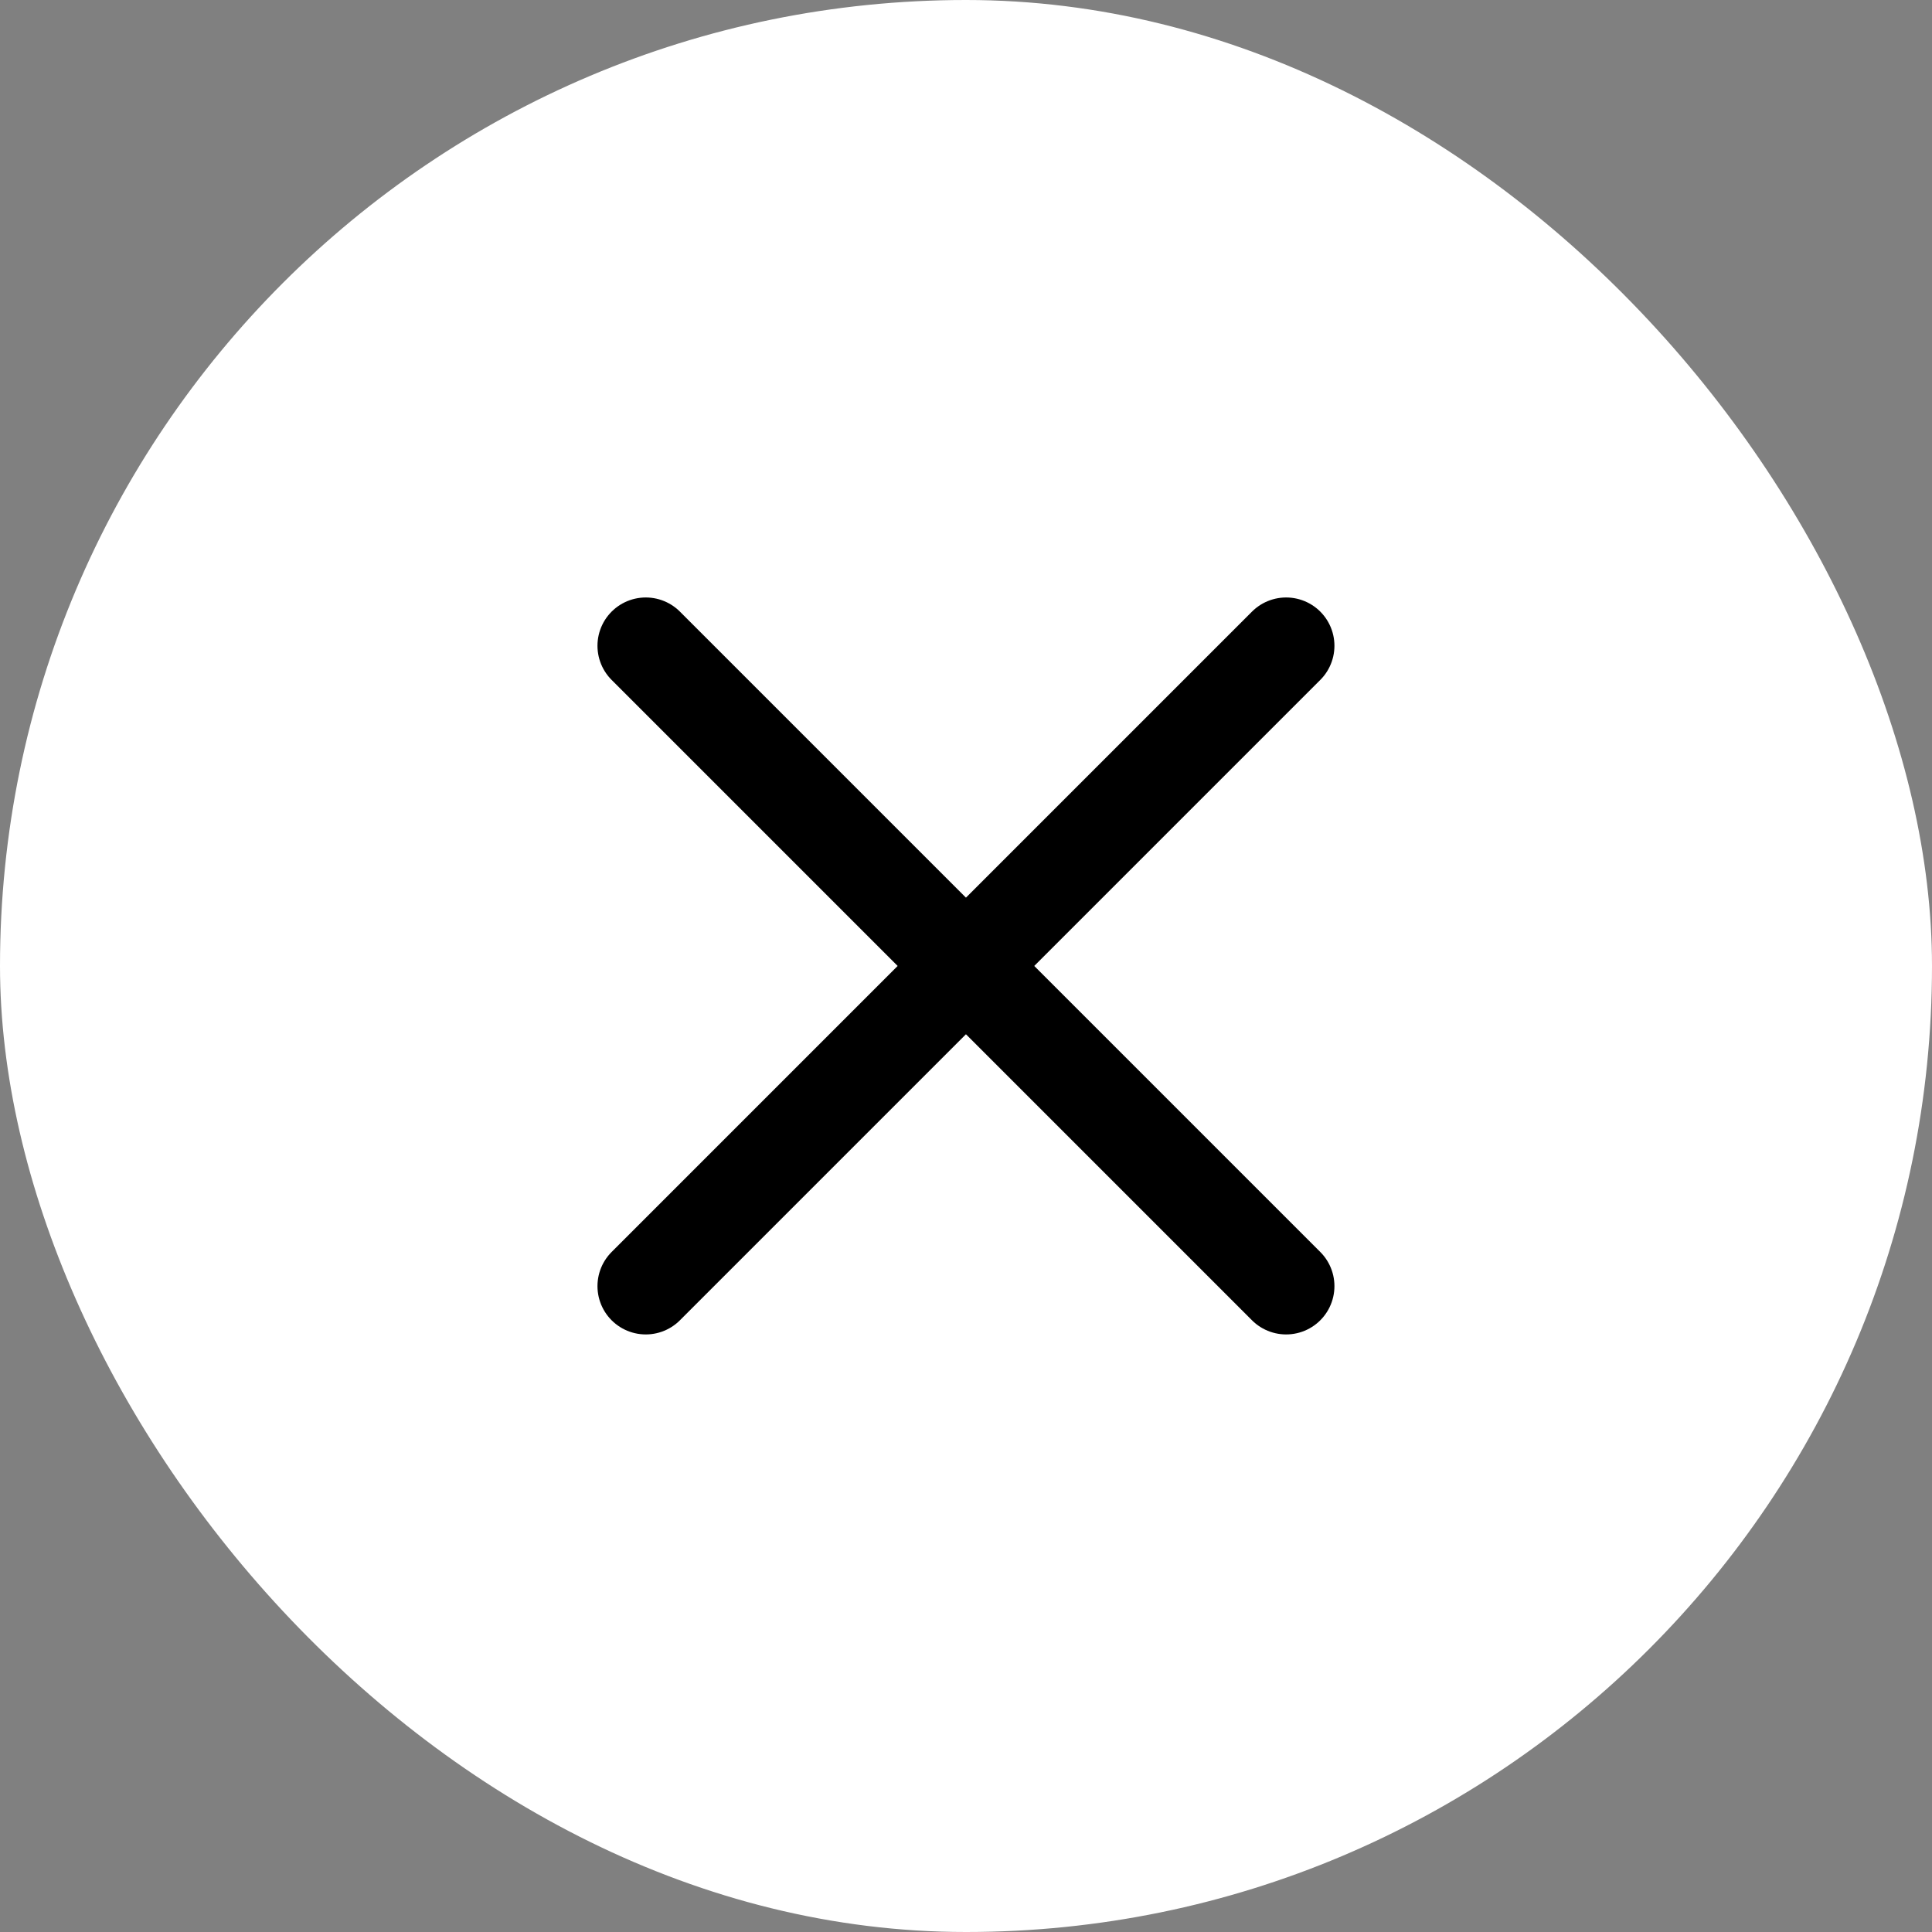
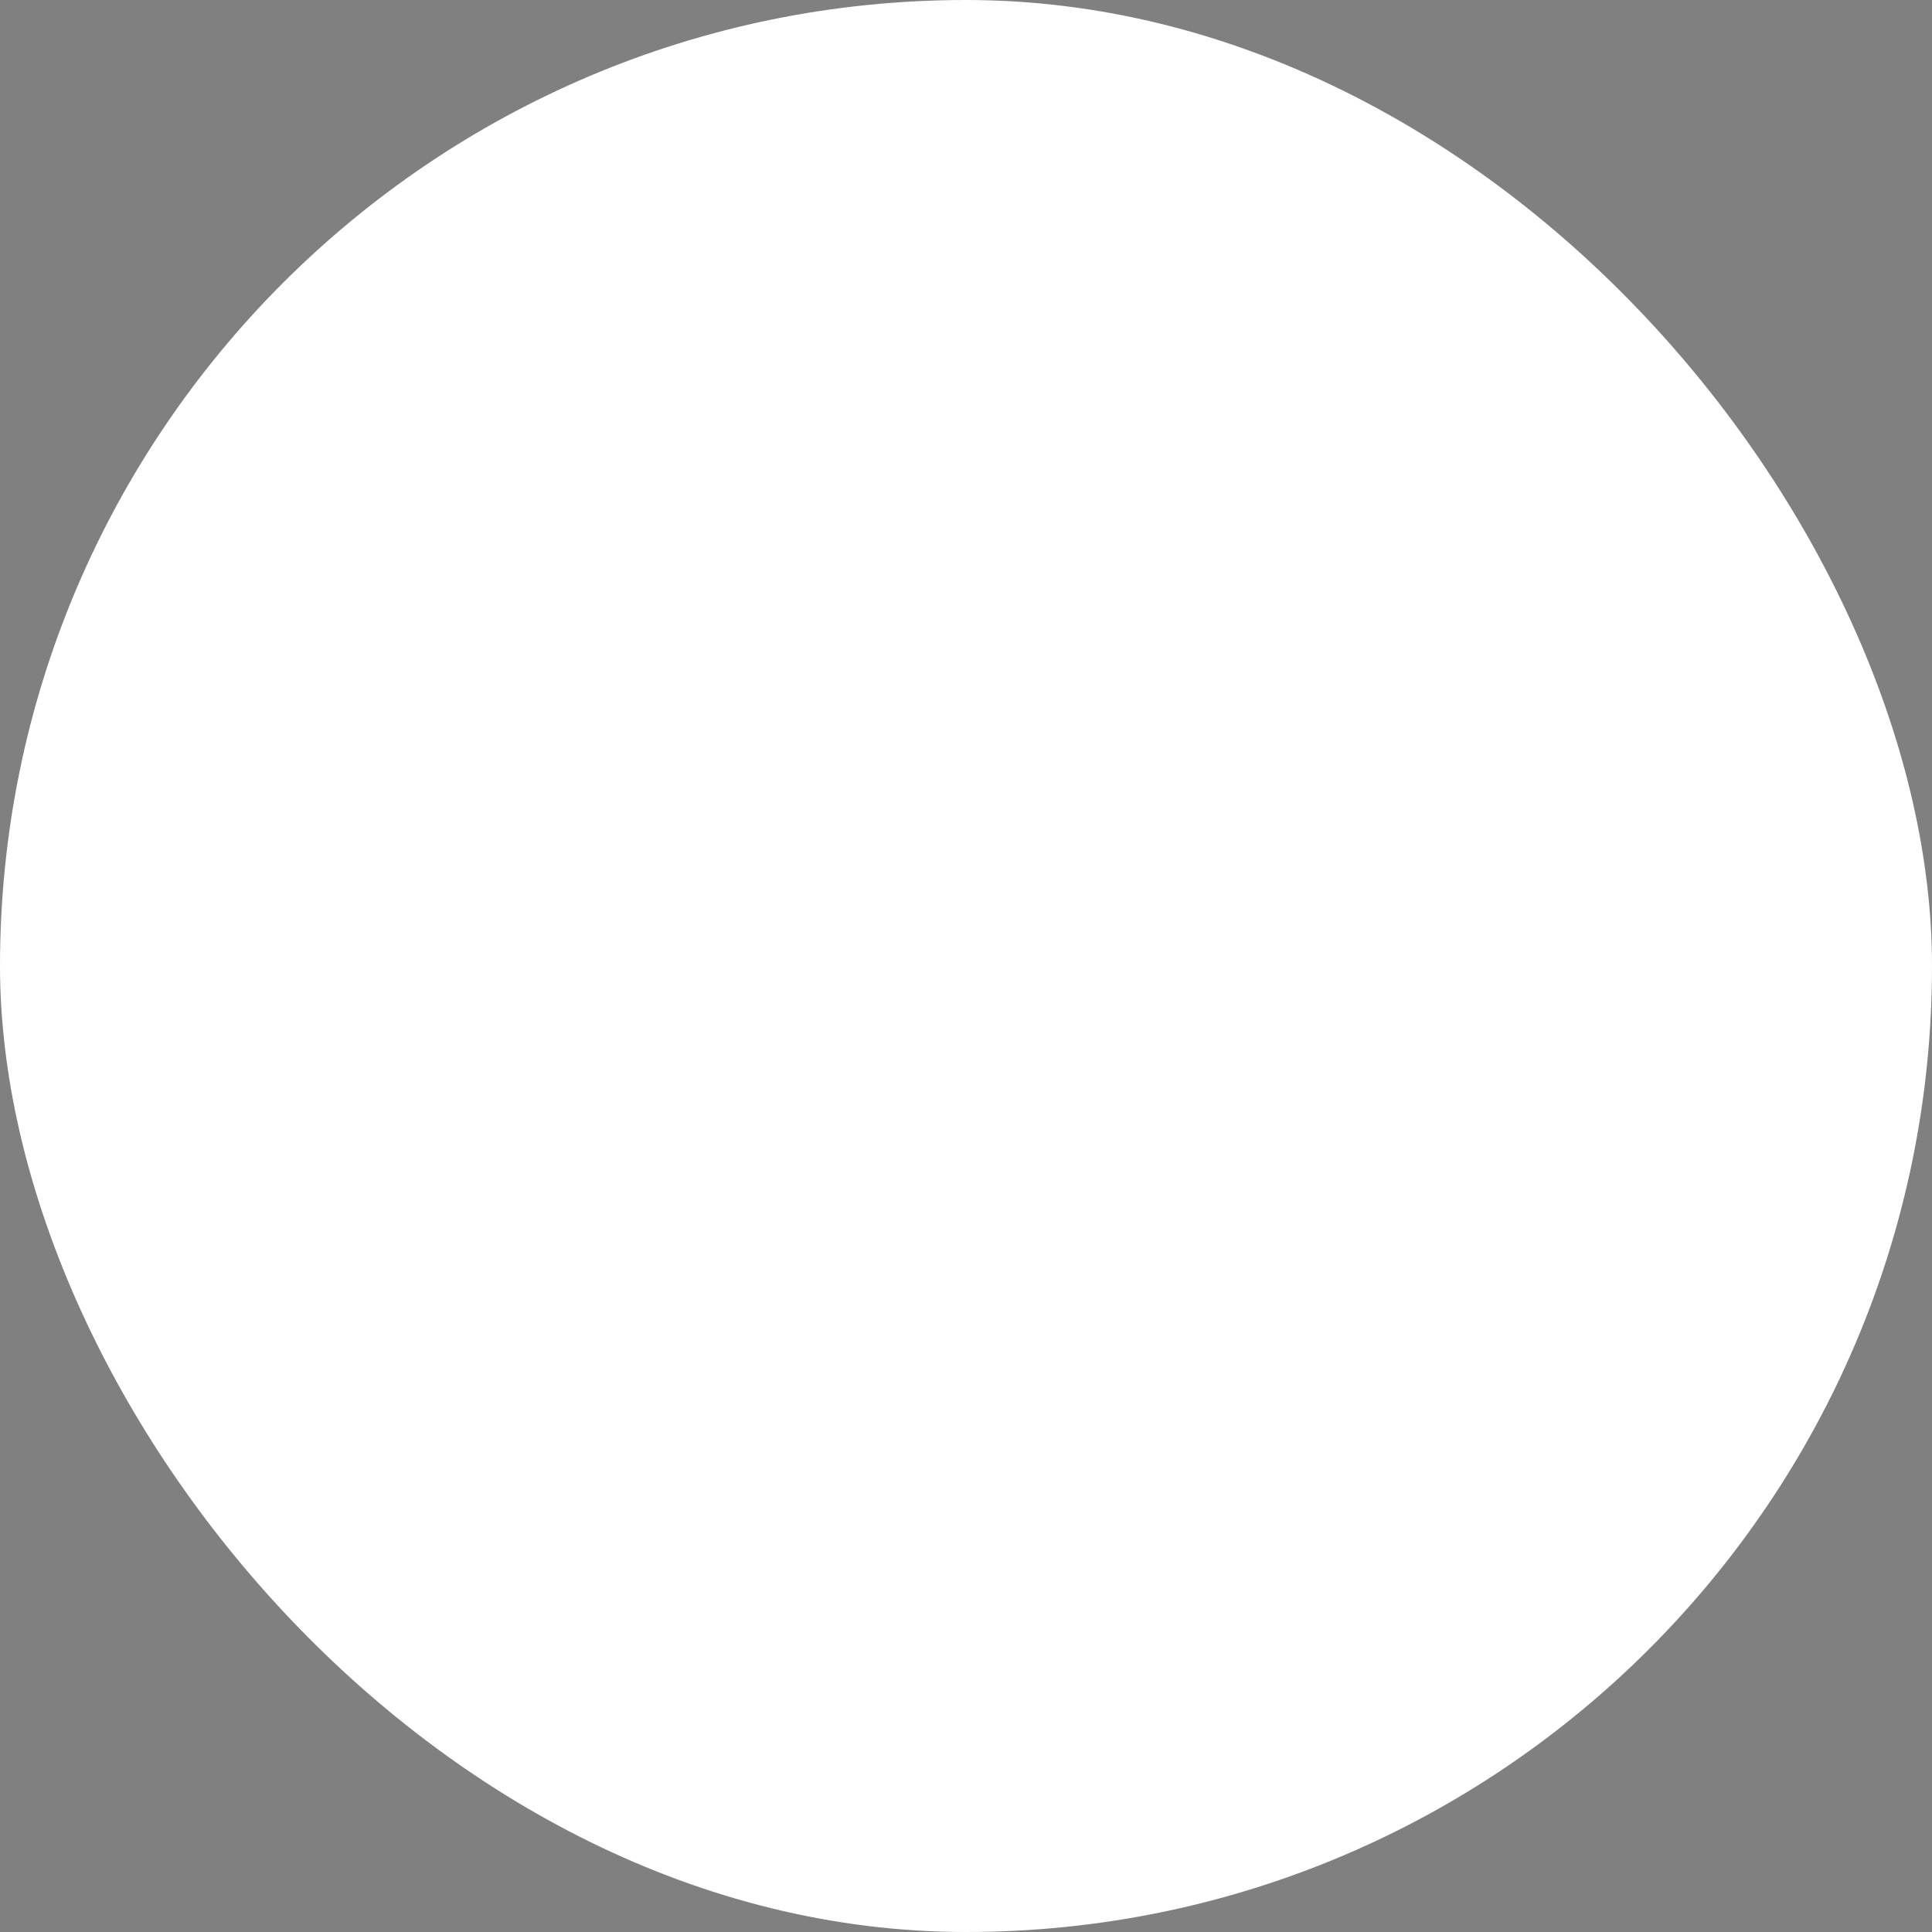
<svg xmlns="http://www.w3.org/2000/svg" width="40" height="40" fill="none">
  <rect width="100%" height="100%" fill="#808080" stroke="none" />
  <rect width="40" height="40" rx="20" fill="#fff" />
-   <path d="m13.37 26.628 13.258-13.258m-13.258 0 13.258 13.258" stroke="#000000" stroke-width="2" stroke-linecap="round" stroke-linejoin="round" />
</svg>